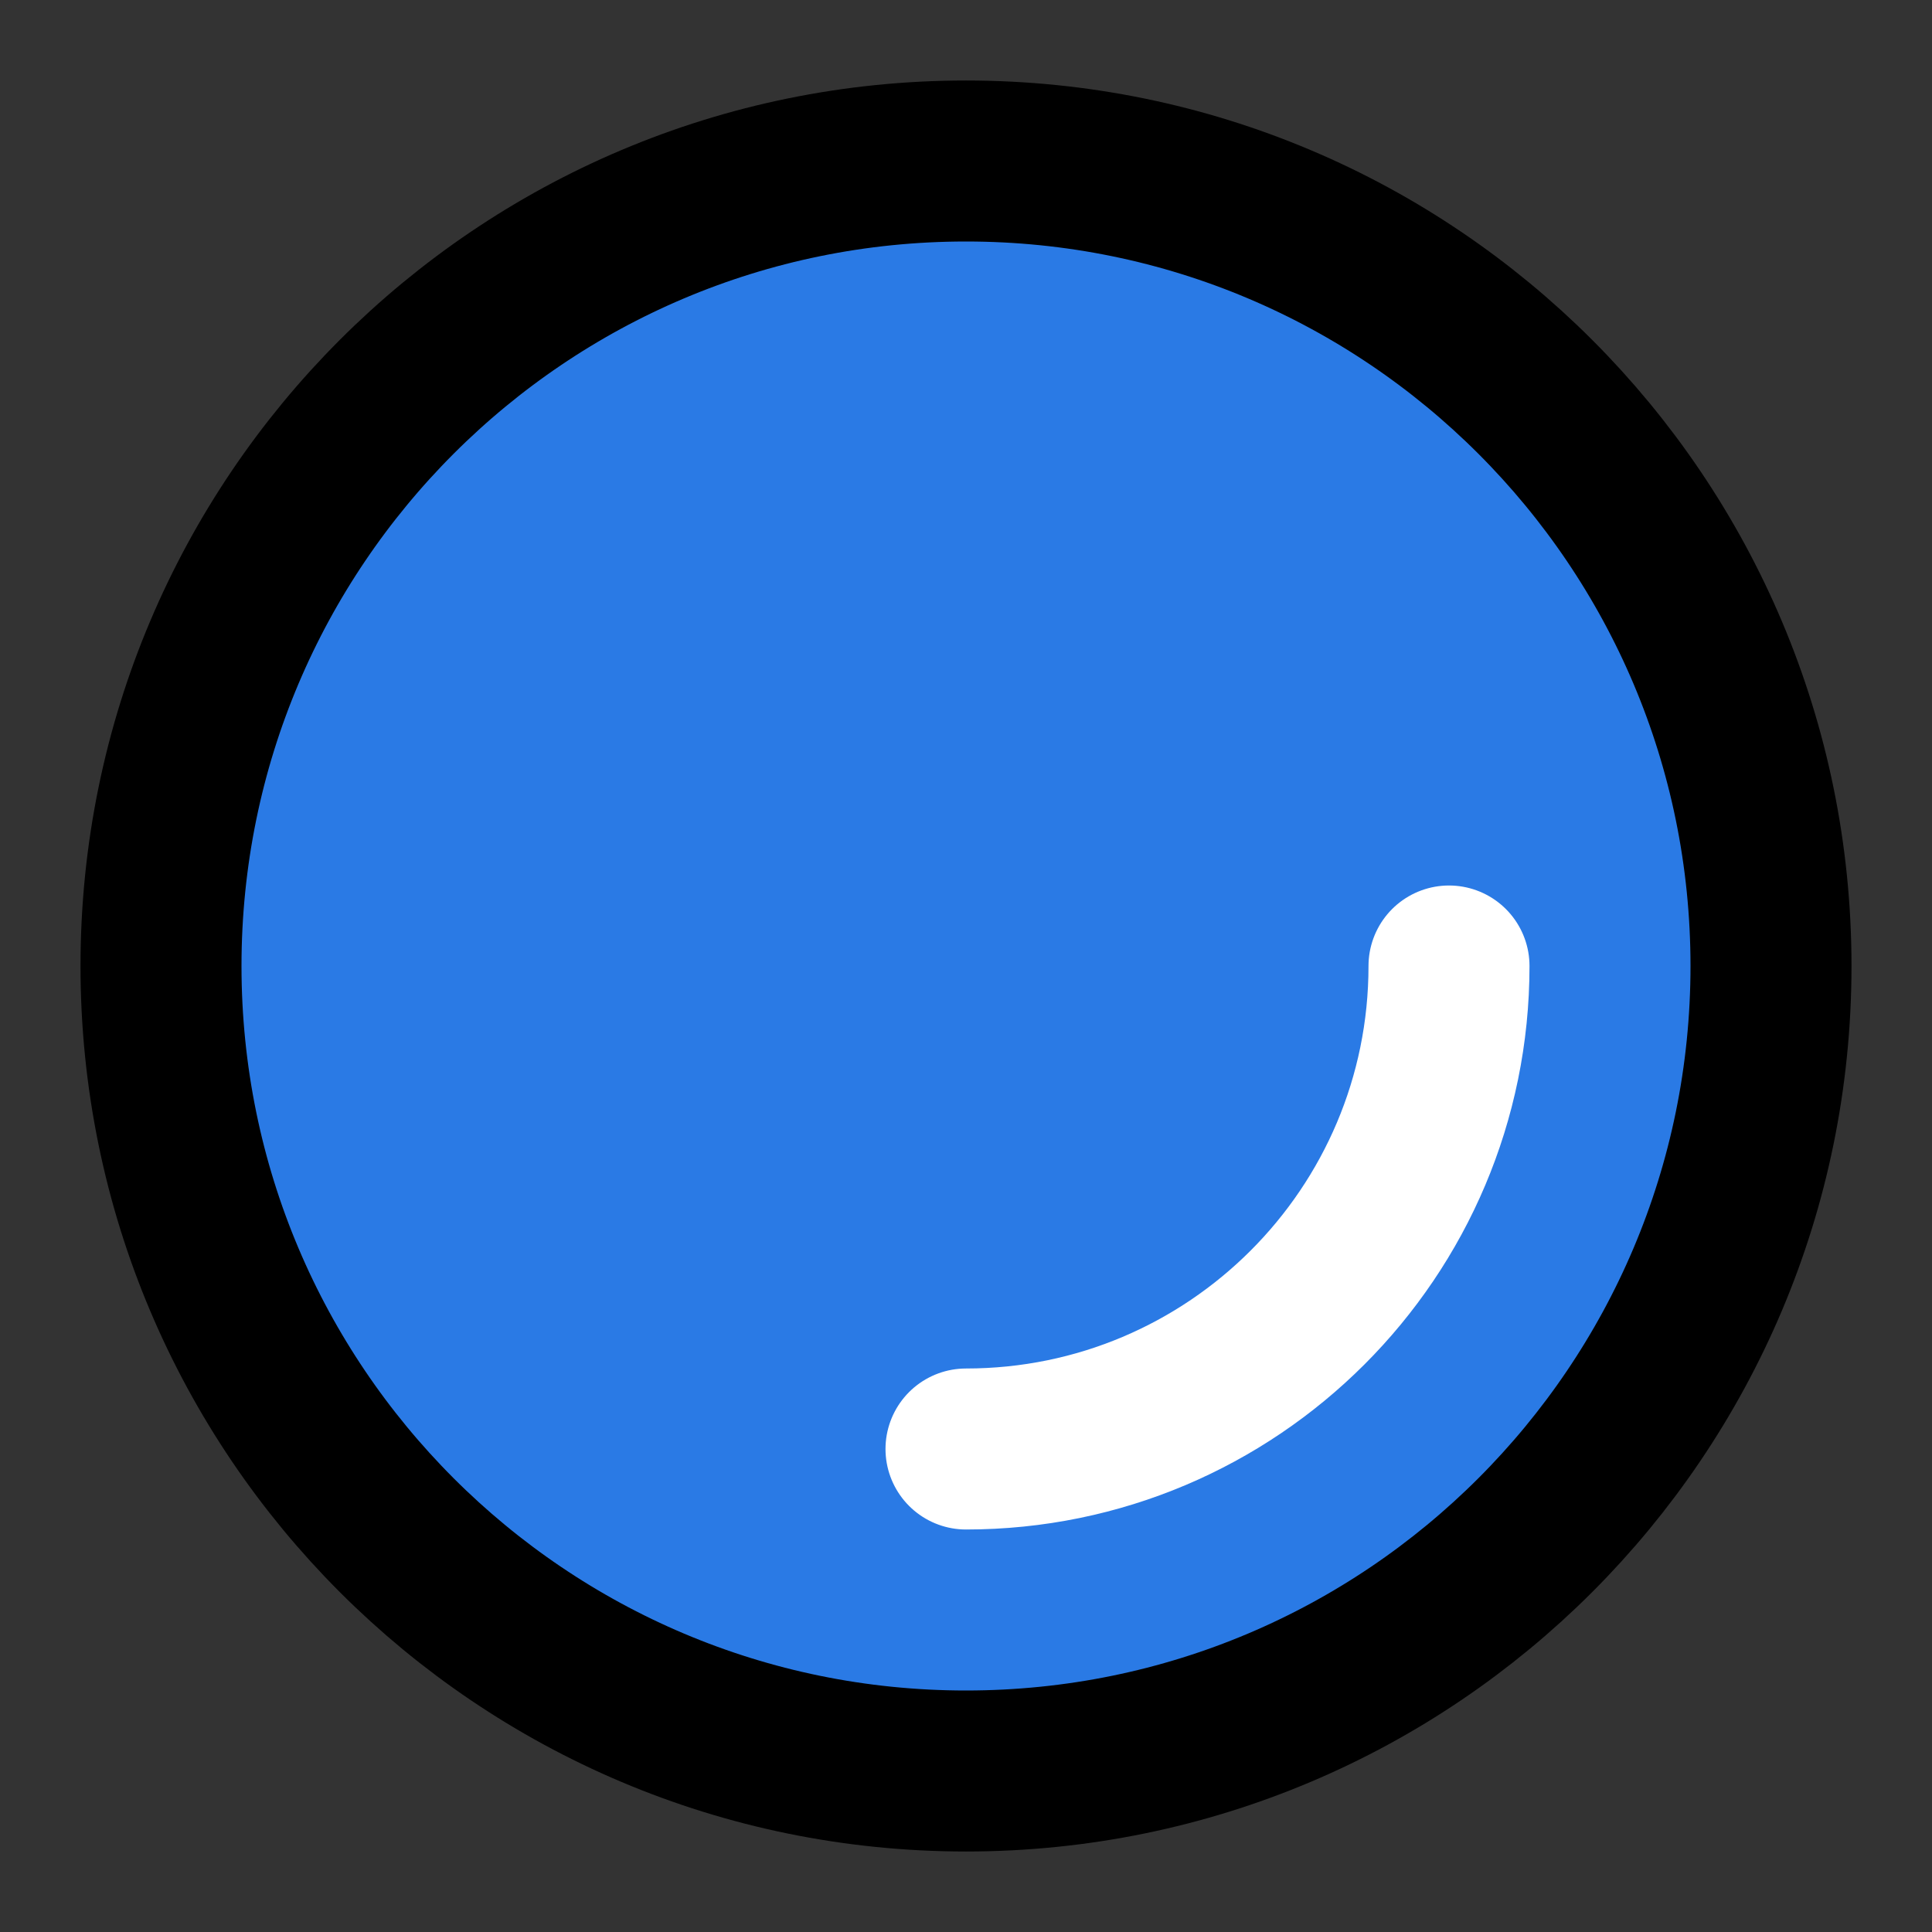
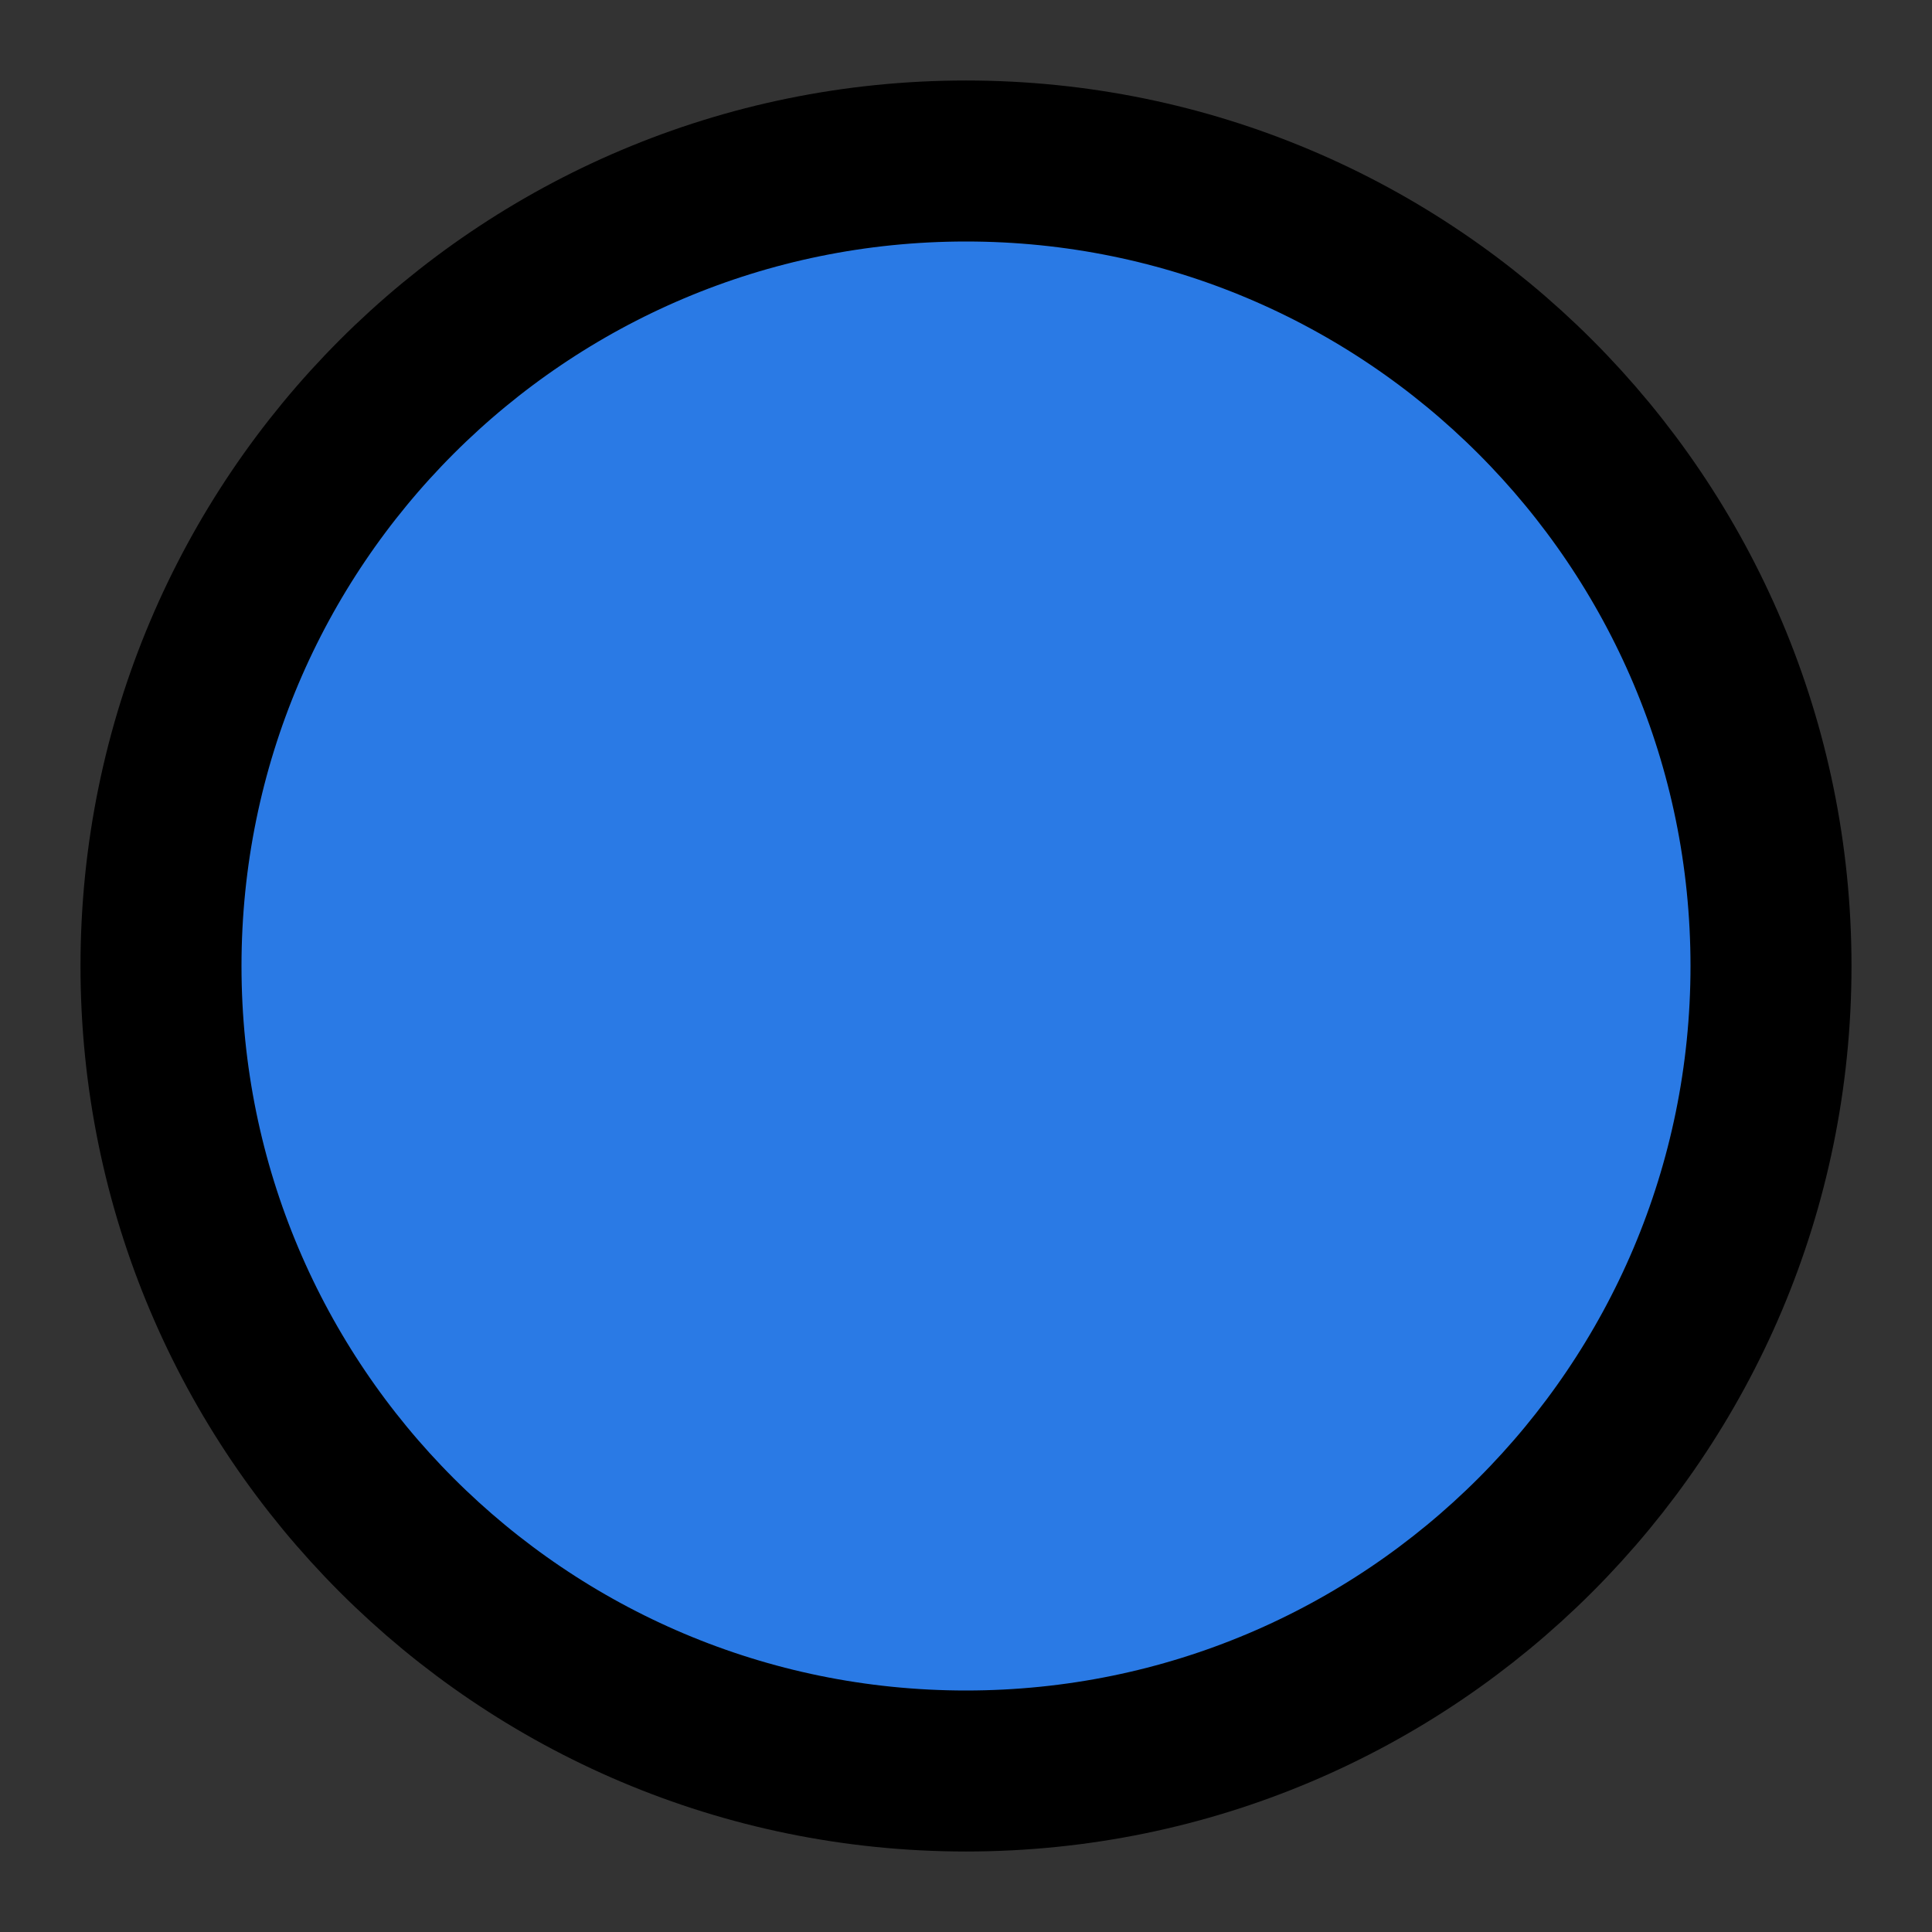
<svg xmlns="http://www.w3.org/2000/svg" width="28" height="28" viewBox="0 0 48 48" fill="none">
  <rect x="0" y="0" width="48" height="48" fill="#333333" stroke="none" />
  <path d="M24 44C35.046 44 44 35.046 44 24C44 12.954 35.046 4 24 4C12.954 4 4 12.954 4 24C4 35.046 12.954 44 24 44Z" fill="#2a7ae5" stroke="#000000" stroke-width="4" stroke-linejoin="round" />
-   <path d="M24 36C30.627 36 36 30.627 36 24" stroke="#ffffff" stroke-width="4" stroke-linecap="round" stroke-linejoin="round" />
</svg>